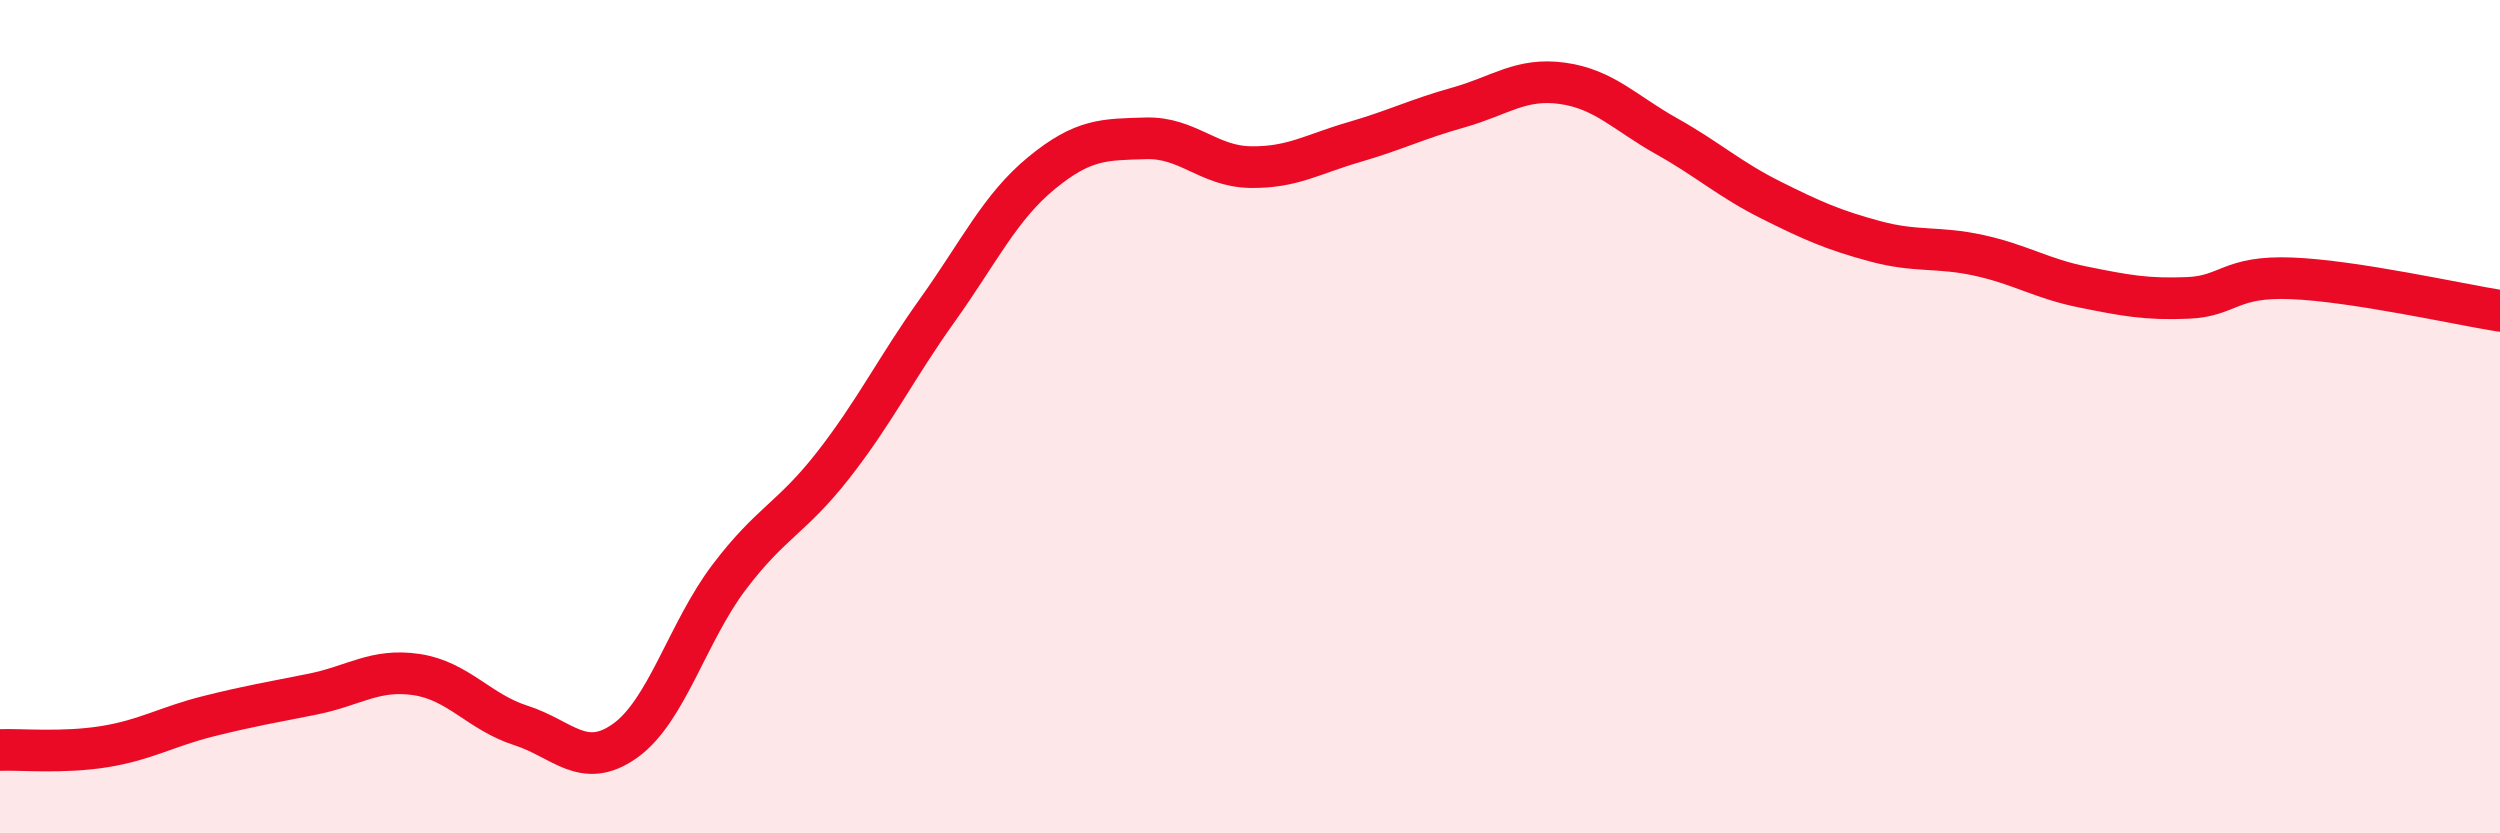
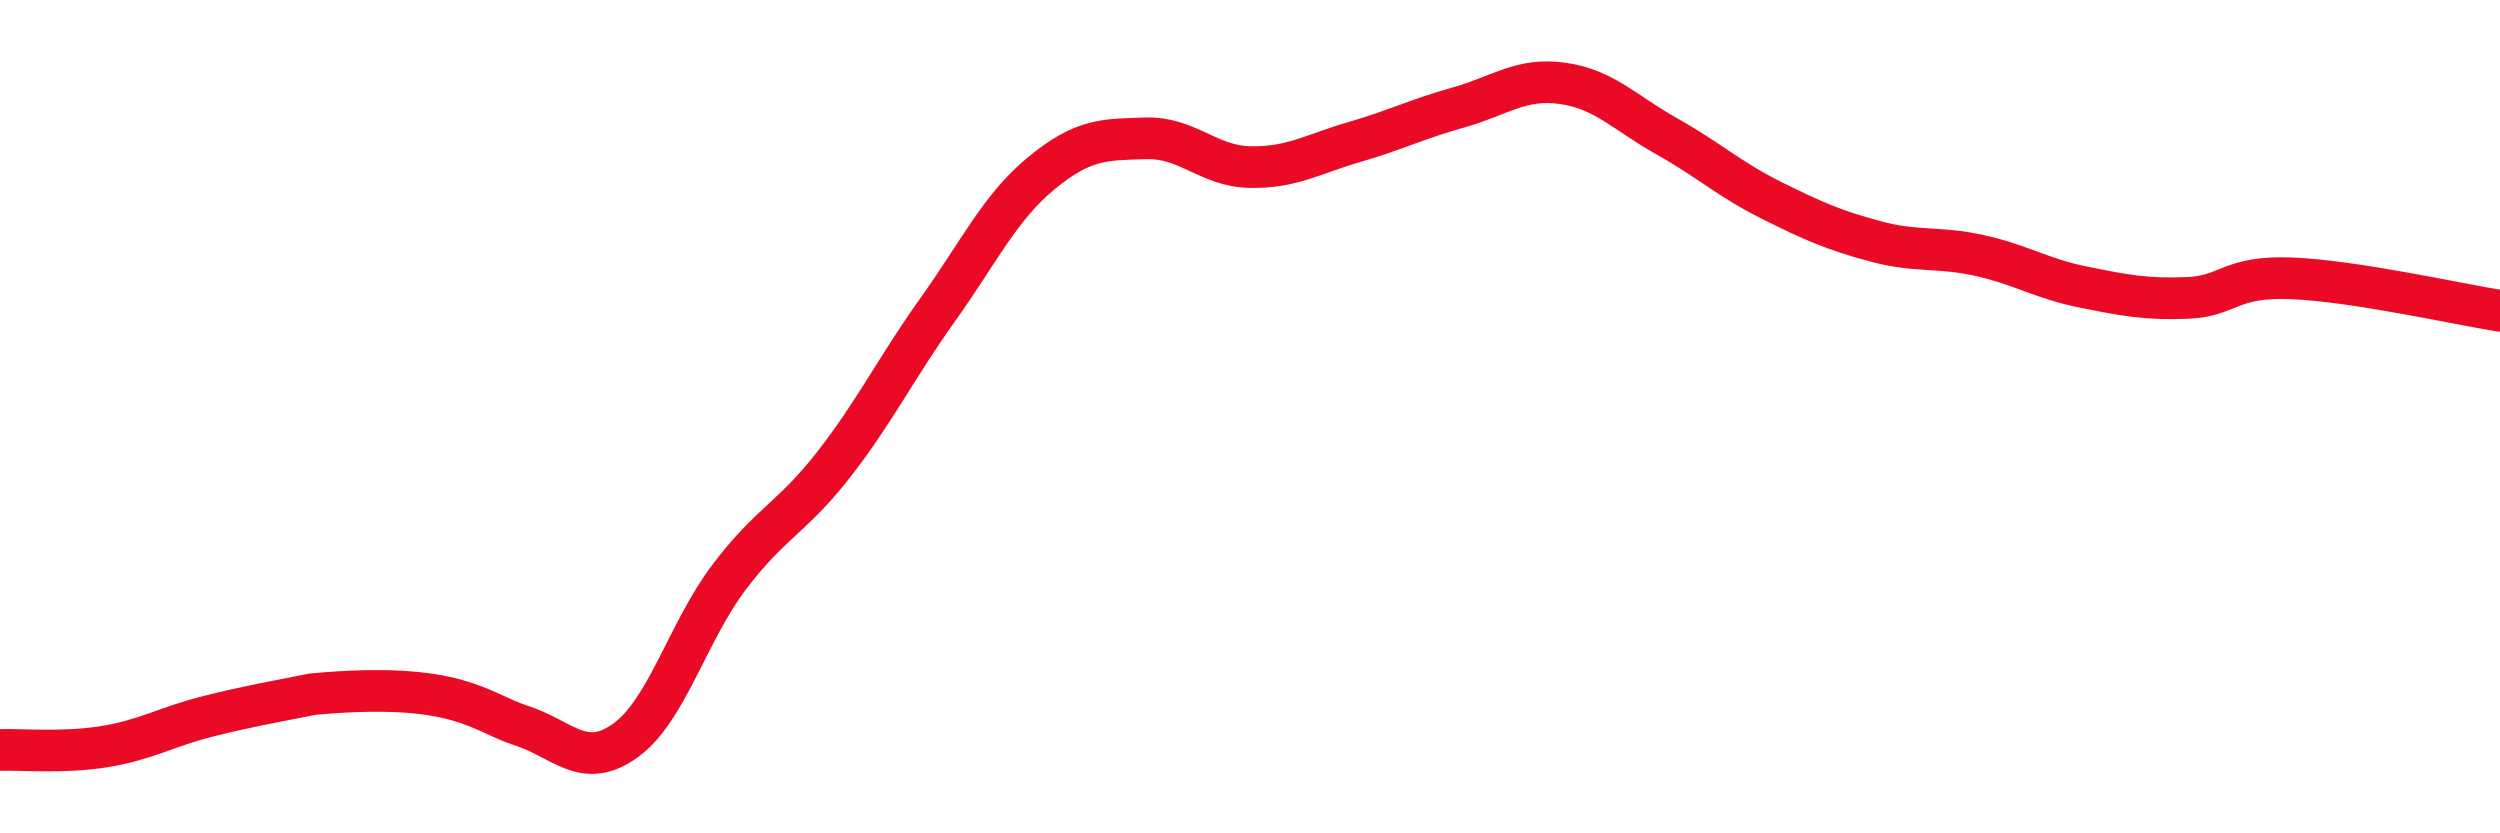
<svg xmlns="http://www.w3.org/2000/svg" width="60" height="20" viewBox="0 0 60 20">
-   <path d="M 0,18 C 0.5,17.98 1.5,18.08 2.5,17.92 C 3.5,17.76 4,17.44 5,17.19 C 6,16.94 6.5,16.86 7.5,16.66 C 8.5,16.46 9,16.04 10,16.19 C 11,16.34 11.5,17.09 12.5,17.41 C 13.5,17.73 14,18.49 15,17.78 C 16,17.07 16.5,15.17 17.5,13.85 C 18.5,12.53 19,12.44 20,11.16 C 21,9.88 21.5,8.84 22.5,7.44 C 23.5,6.04 24,4.97 25,4.15 C 26,3.33 26.5,3.35 27.5,3.32 C 28.5,3.29 29,3.99 30,4.01 C 31,4.03 31.5,3.7 32.5,3.41 C 33.5,3.12 34,2.86 35,2.58 C 36,2.3 36.5,1.86 37.5,2 C 38.5,2.14 39,2.71 40,3.27 C 41,3.83 41.5,4.3 42.5,4.8 C 43.5,5.3 44,5.52 45,5.79 C 46,6.06 46.5,5.91 47.5,6.13 C 48.5,6.35 49,6.69 50,6.89 C 51,7.09 51.5,7.19 52.5,7.15 C 53.5,7.11 53.5,6.62 55,6.68 C 56.5,6.74 59,7.3 60,7.46L60 20L0 20Z" fill="#EB0A25" opacity="0.1" stroke-linecap="round" stroke-linejoin="round" />
-   <path d="M 0,18 C 0.5,17.98 1.5,18.08 2.5,17.92 C 3.5,17.76 4,17.44 5,17.19 C 6,16.94 6.5,16.86 7.5,16.66 C 8.5,16.46 9,16.04 10,16.19 C 11,16.34 11.5,17.09 12.5,17.41 C 13.5,17.73 14,18.49 15,17.78 C 16,17.07 16.5,15.17 17.5,13.85 C 18.5,12.53 19,12.44 20,11.16 C 21,9.88 21.5,8.84 22.5,7.44 C 23.5,6.04 24,4.97 25,4.15 C 26,3.33 26.5,3.35 27.5,3.32 C 28.5,3.29 29,3.99 30,4.01 C 31,4.03 31.5,3.7 32.5,3.41 C 33.5,3.12 34,2.86 35,2.58 C 36,2.3 36.5,1.86 37.5,2 C 38.5,2.14 39,2.71 40,3.27 C 41,3.83 41.5,4.3 42.5,4.8 C 43.5,5.3 44,5.52 45,5.79 C 46,6.06 46.5,5.91 47.5,6.13 C 48.5,6.35 49,6.69 50,6.89 C 51,7.09 51.5,7.19 52.5,7.15 C 53.5,7.11 53.5,6.62 55,6.68 C 56.5,6.74 59,7.3 60,7.46" stroke="#EB0A25" stroke-width="1" fill="none" stroke-linecap="round" stroke-linejoin="round" />
+   <path d="M 0,18 C 0.5,17.98 1.5,18.08 2.5,17.92 C 3.5,17.76 4,17.44 5,17.19 C 6,16.94 6.5,16.86 7.5,16.66 C 11,16.34 11.5,17.09 12.5,17.41 C 13.5,17.73 14,18.49 15,17.78 C 16,17.07 16.5,15.17 17.5,13.85 C 18.5,12.53 19,12.44 20,11.16 C 21,9.88 21.5,8.84 22.5,7.44 C 23.5,6.04 24,4.97 25,4.15 C 26,3.33 26.5,3.35 27.5,3.32 C 28.5,3.29 29,3.99 30,4.01 C 31,4.03 31.5,3.7 32.5,3.41 C 33.5,3.12 34,2.86 35,2.58 C 36,2.3 36.5,1.86 37.5,2 C 38.5,2.14 39,2.71 40,3.27 C 41,3.83 41.5,4.3 42.5,4.8 C 43.5,5.3 44,5.52 45,5.79 C 46,6.06 46.5,5.91 47.5,6.13 C 48.5,6.35 49,6.69 50,6.89 C 51,7.09 51.5,7.19 52.5,7.15 C 53.5,7.11 53.5,6.62 55,6.68 C 56.5,6.74 59,7.3 60,7.46" stroke="#EB0A25" stroke-width="1" fill="none" stroke-linecap="round" stroke-linejoin="round" />
</svg>